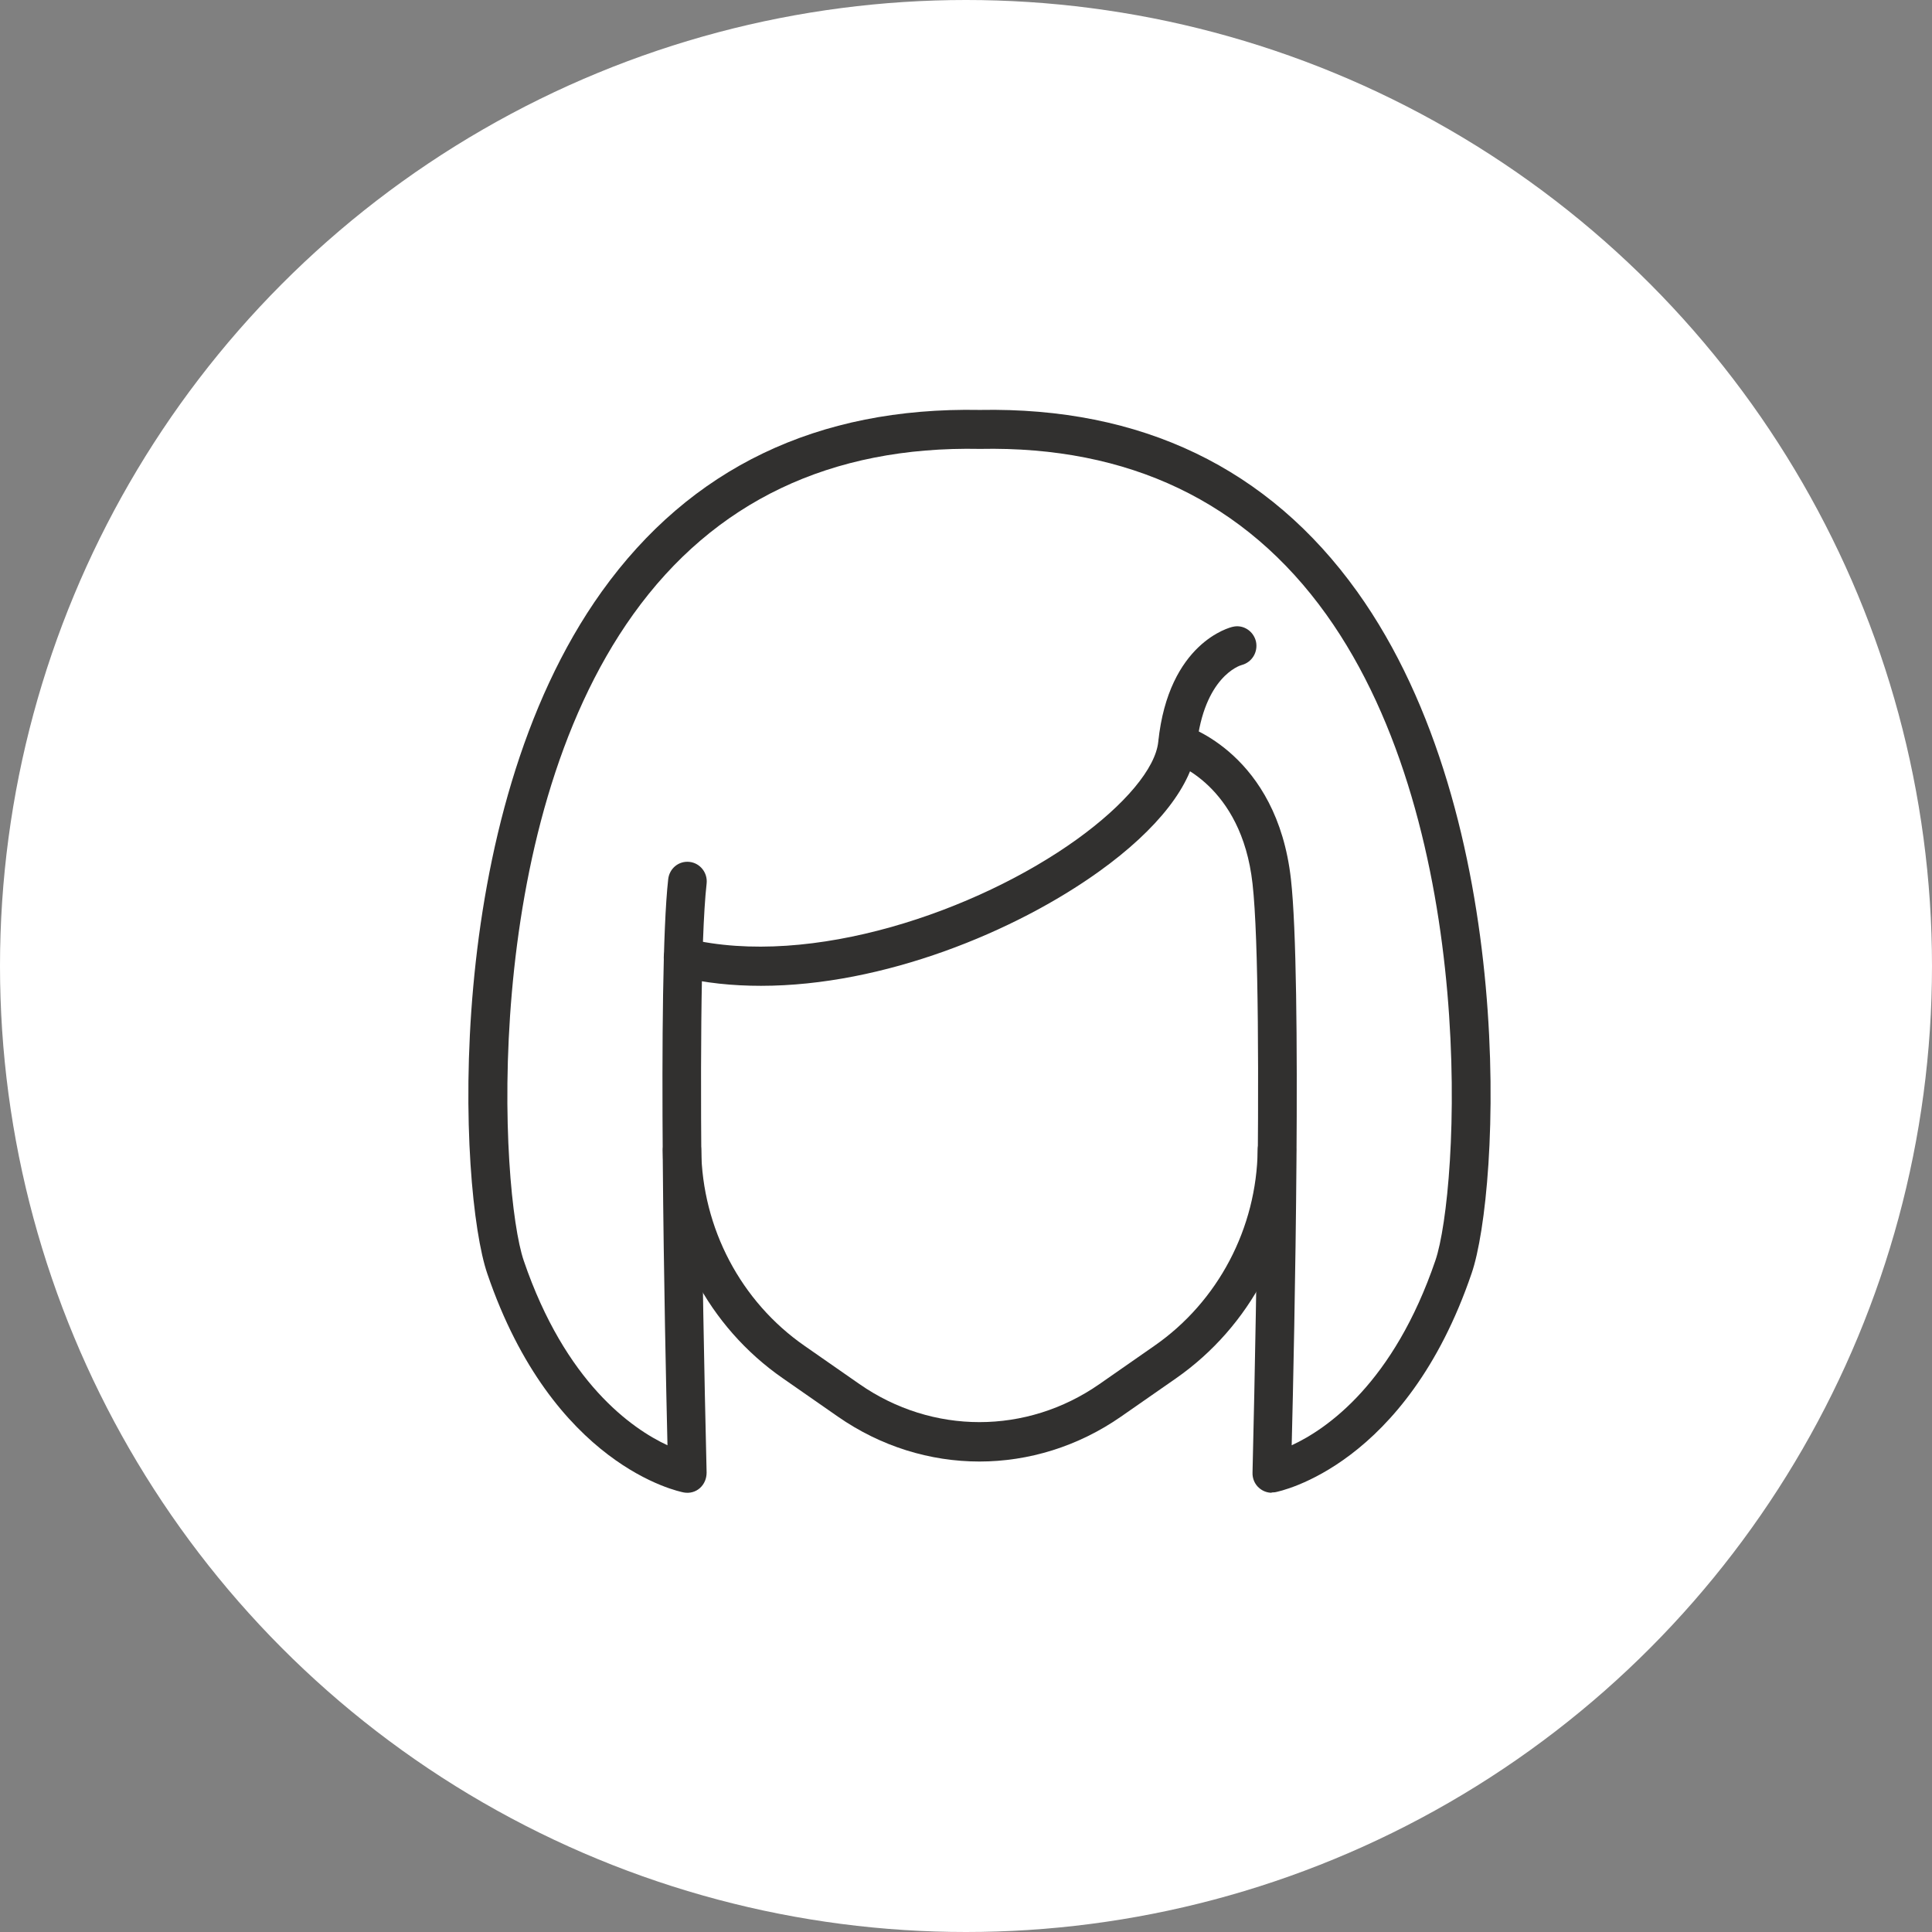
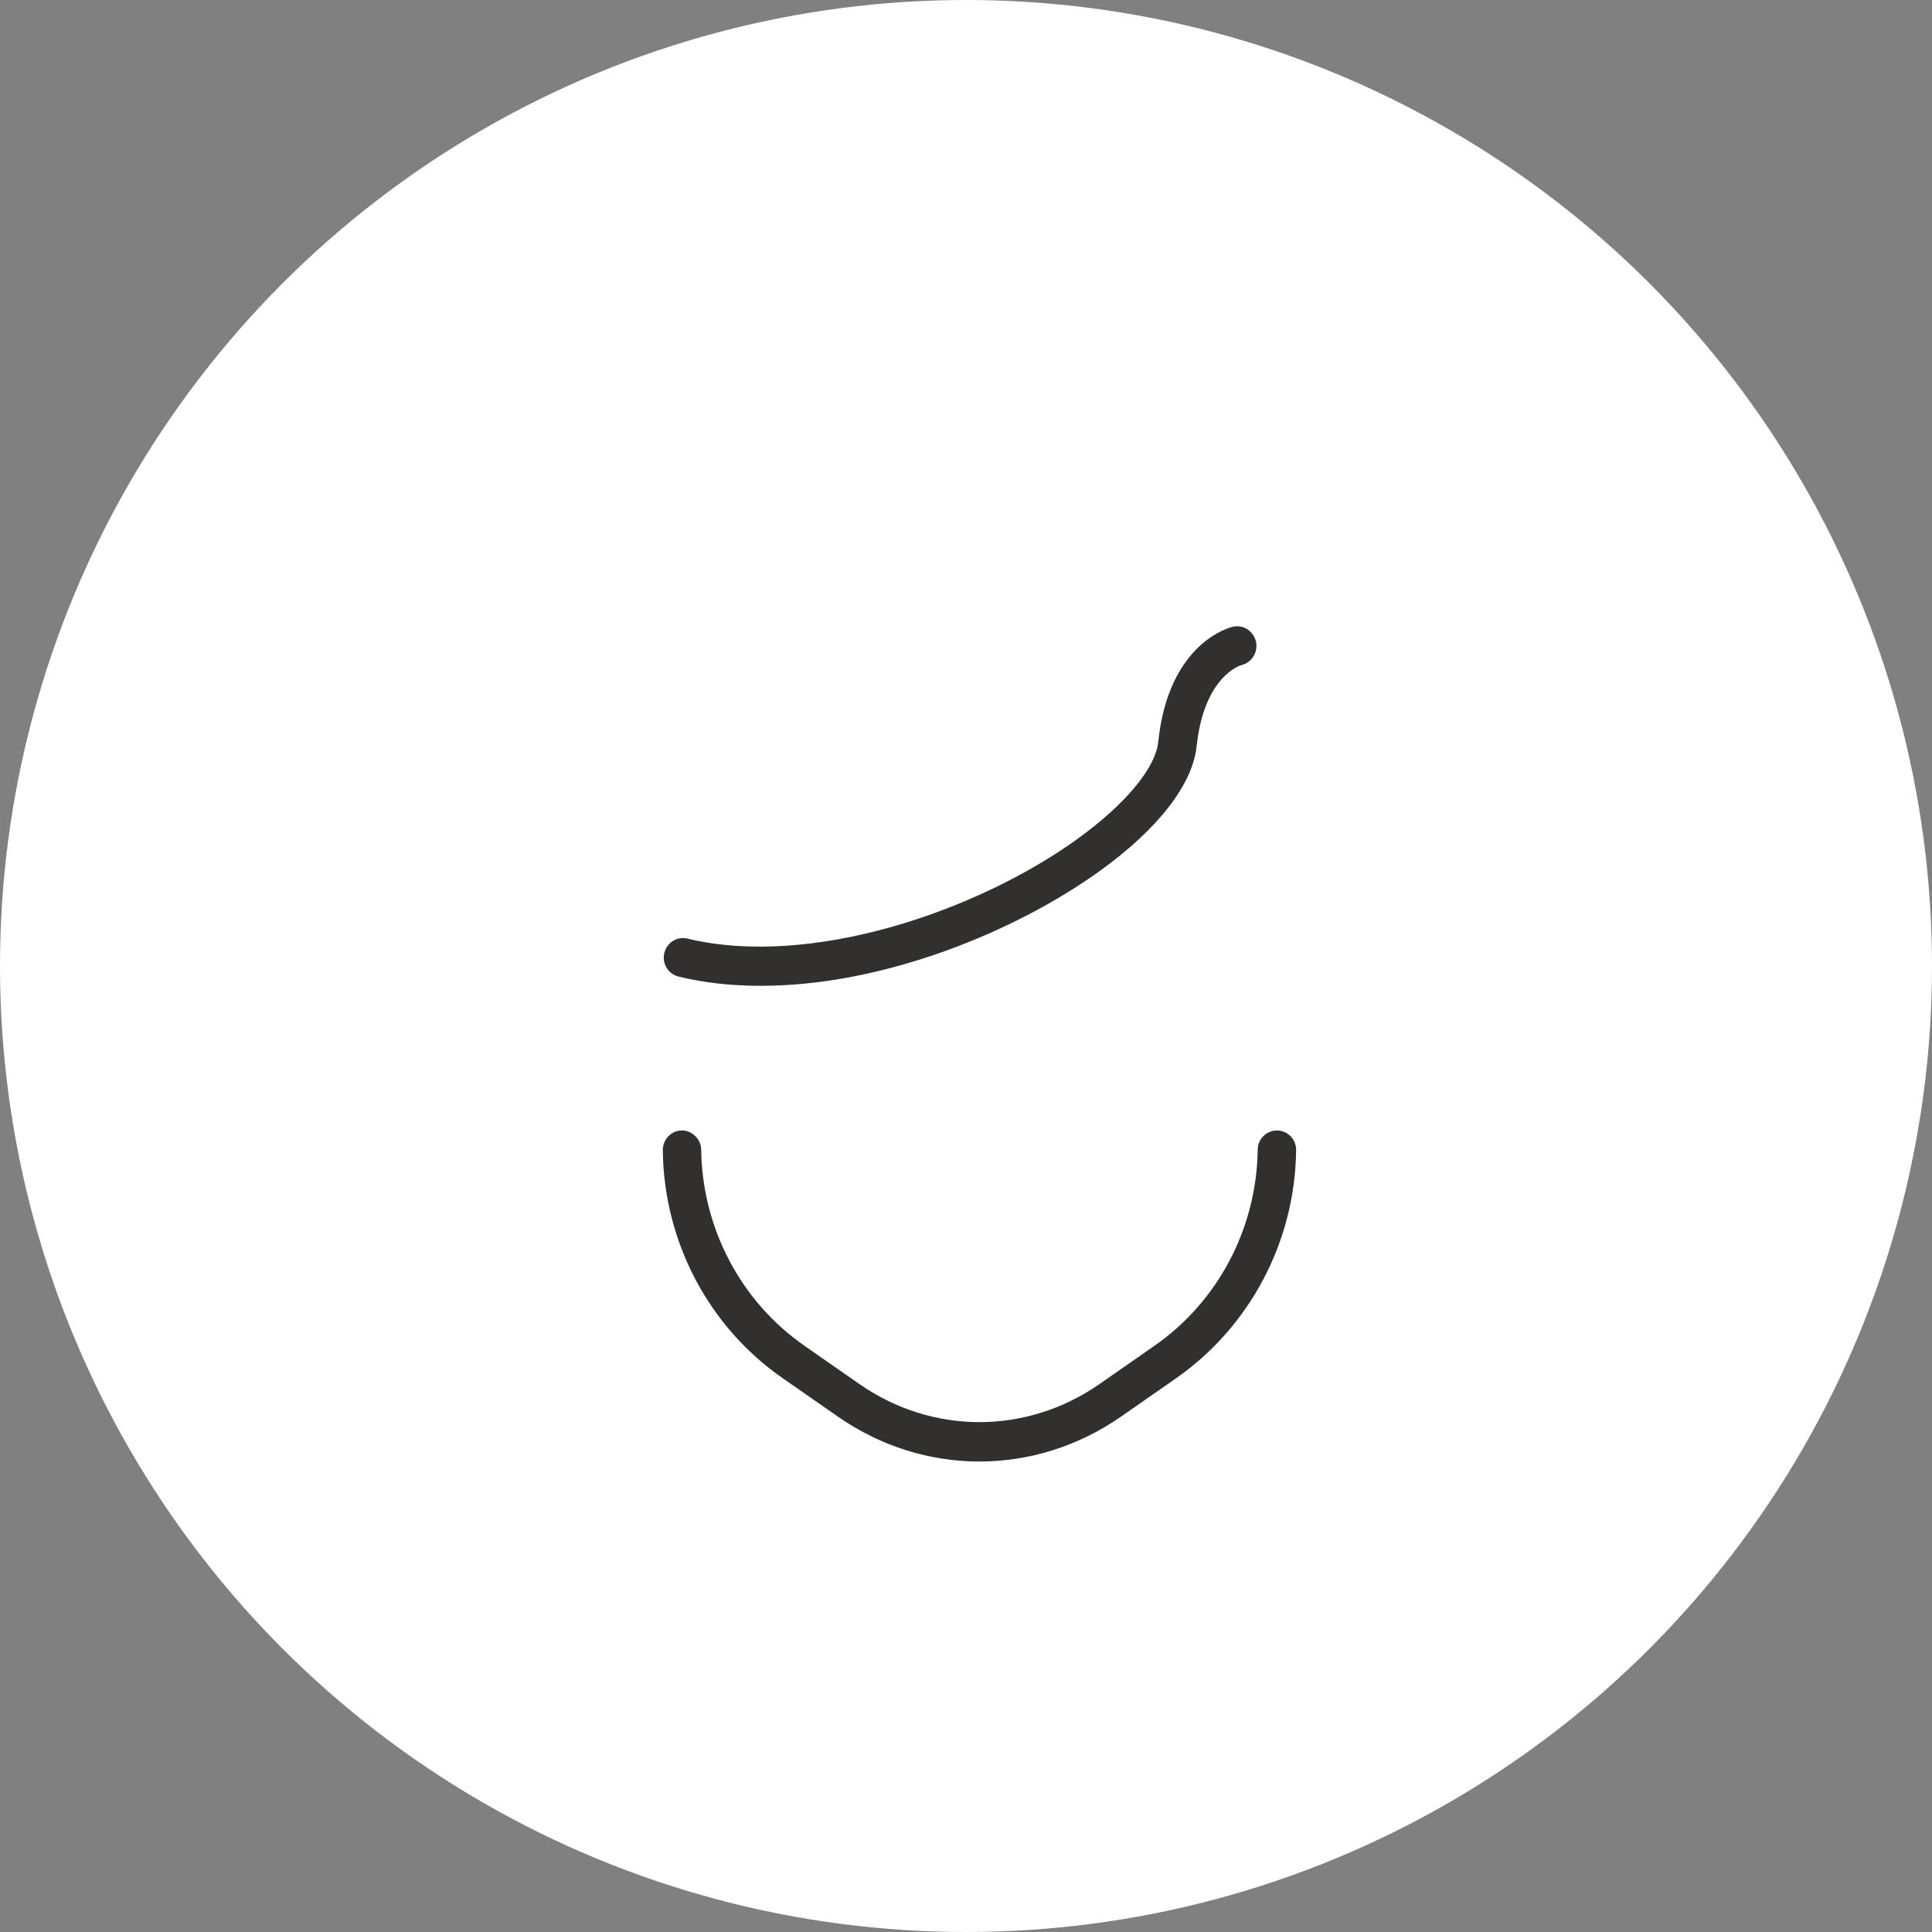
<svg xmlns="http://www.w3.org/2000/svg" fill="none" viewBox="0 0 66 66" height="66" width="66">
  <rect x="0" y="0" width="66" height="66" fill="#808080" stroke="none" />
  <circle fill="white" r="33" cy="33" cx="33" />
  <path fill="#31302F" d="M25.997 33.677C25.03 33.677 24.088 33.583 23.18 33.361C22.827 33.276 22.609 32.917 22.693 32.559C22.777 32.2 23.13 31.979 23.483 32.064C27.712 33.08 33.38 31.125 36.785 28.675C38.433 27.489 39.476 26.243 39.568 25.338C39.921 21.95 42.023 21.429 42.116 21.412C42.469 21.327 42.822 21.557 42.906 21.916C42.982 22.274 42.772 22.624 42.419 22.718C42.343 22.735 41.132 23.128 40.88 25.483C40.745 26.798 39.56 28.326 37.55 29.768C34.675 31.833 30.176 33.677 25.997 33.677Z" />
-   <path fill="#31302F" d="M43.444 50.995C43.285 50.995 43.133 50.935 43.016 50.833C42.864 50.705 42.78 50.508 42.788 50.303C42.788 50.141 43.217 33.967 42.788 30.186C42.41 26.789 40.073 26.055 40.047 26.047C39.694 25.944 39.501 25.569 39.602 25.219C39.703 24.86 40.073 24.664 40.417 24.766C40.552 24.8 43.621 25.765 44.1 30.032C44.479 33.412 44.218 45.78 44.126 49.373C45.328 48.818 47.606 47.248 49.036 43.057C49.835 40.718 50.566 28.334 45.303 20.985C42.545 17.136 38.559 15.233 33.481 15.335C28.377 15.233 24.391 17.136 21.633 20.985C16.361 28.343 17.093 40.727 17.892 43.066C19.313 47.231 21.591 48.81 22.802 49.373C22.718 45.771 22.449 33.412 22.827 30.032C22.869 29.666 23.189 29.401 23.559 29.444C23.92 29.486 24.181 29.819 24.139 30.186C23.71 33.976 24.139 50.141 24.139 50.303C24.139 50.508 24.063 50.696 23.912 50.833C23.761 50.969 23.559 51.02 23.365 50.986C23.18 50.952 18.884 50.073 16.647 43.51C15.68 40.693 15.033 27.933 20.557 20.209C23.584 15.984 27.931 13.901 33.472 14.004C38.988 13.901 43.335 15.984 46.362 20.209C51.895 27.933 51.239 40.693 50.272 43.501C48.035 50.064 43.739 50.944 43.554 50.978C43.512 50.978 43.47 50.986 43.436 50.986L43.444 50.995Z" />
  <path fill="#31302F" d="M33.464 49.928C31.774 49.928 30.092 49.416 28.621 48.392L26.745 47.086C24.206 45.327 22.676 42.417 22.642 39.293C22.642 38.926 22.928 38.619 23.29 38.619C23.626 38.61 23.954 38.909 23.954 39.276C23.988 41.956 25.308 44.465 27.485 45.976L29.36 47.282C31.849 49.015 35.07 49.015 37.559 47.282L39.434 45.976C41.611 44.465 42.931 41.956 42.965 39.276C42.965 38.909 43.268 38.619 43.621 38.619C43.991 38.619 44.285 38.926 44.277 39.293C44.243 42.408 42.705 45.319 40.174 47.086L38.298 48.392C36.827 49.416 35.137 49.928 33.455 49.928H33.464Z" />
</svg>